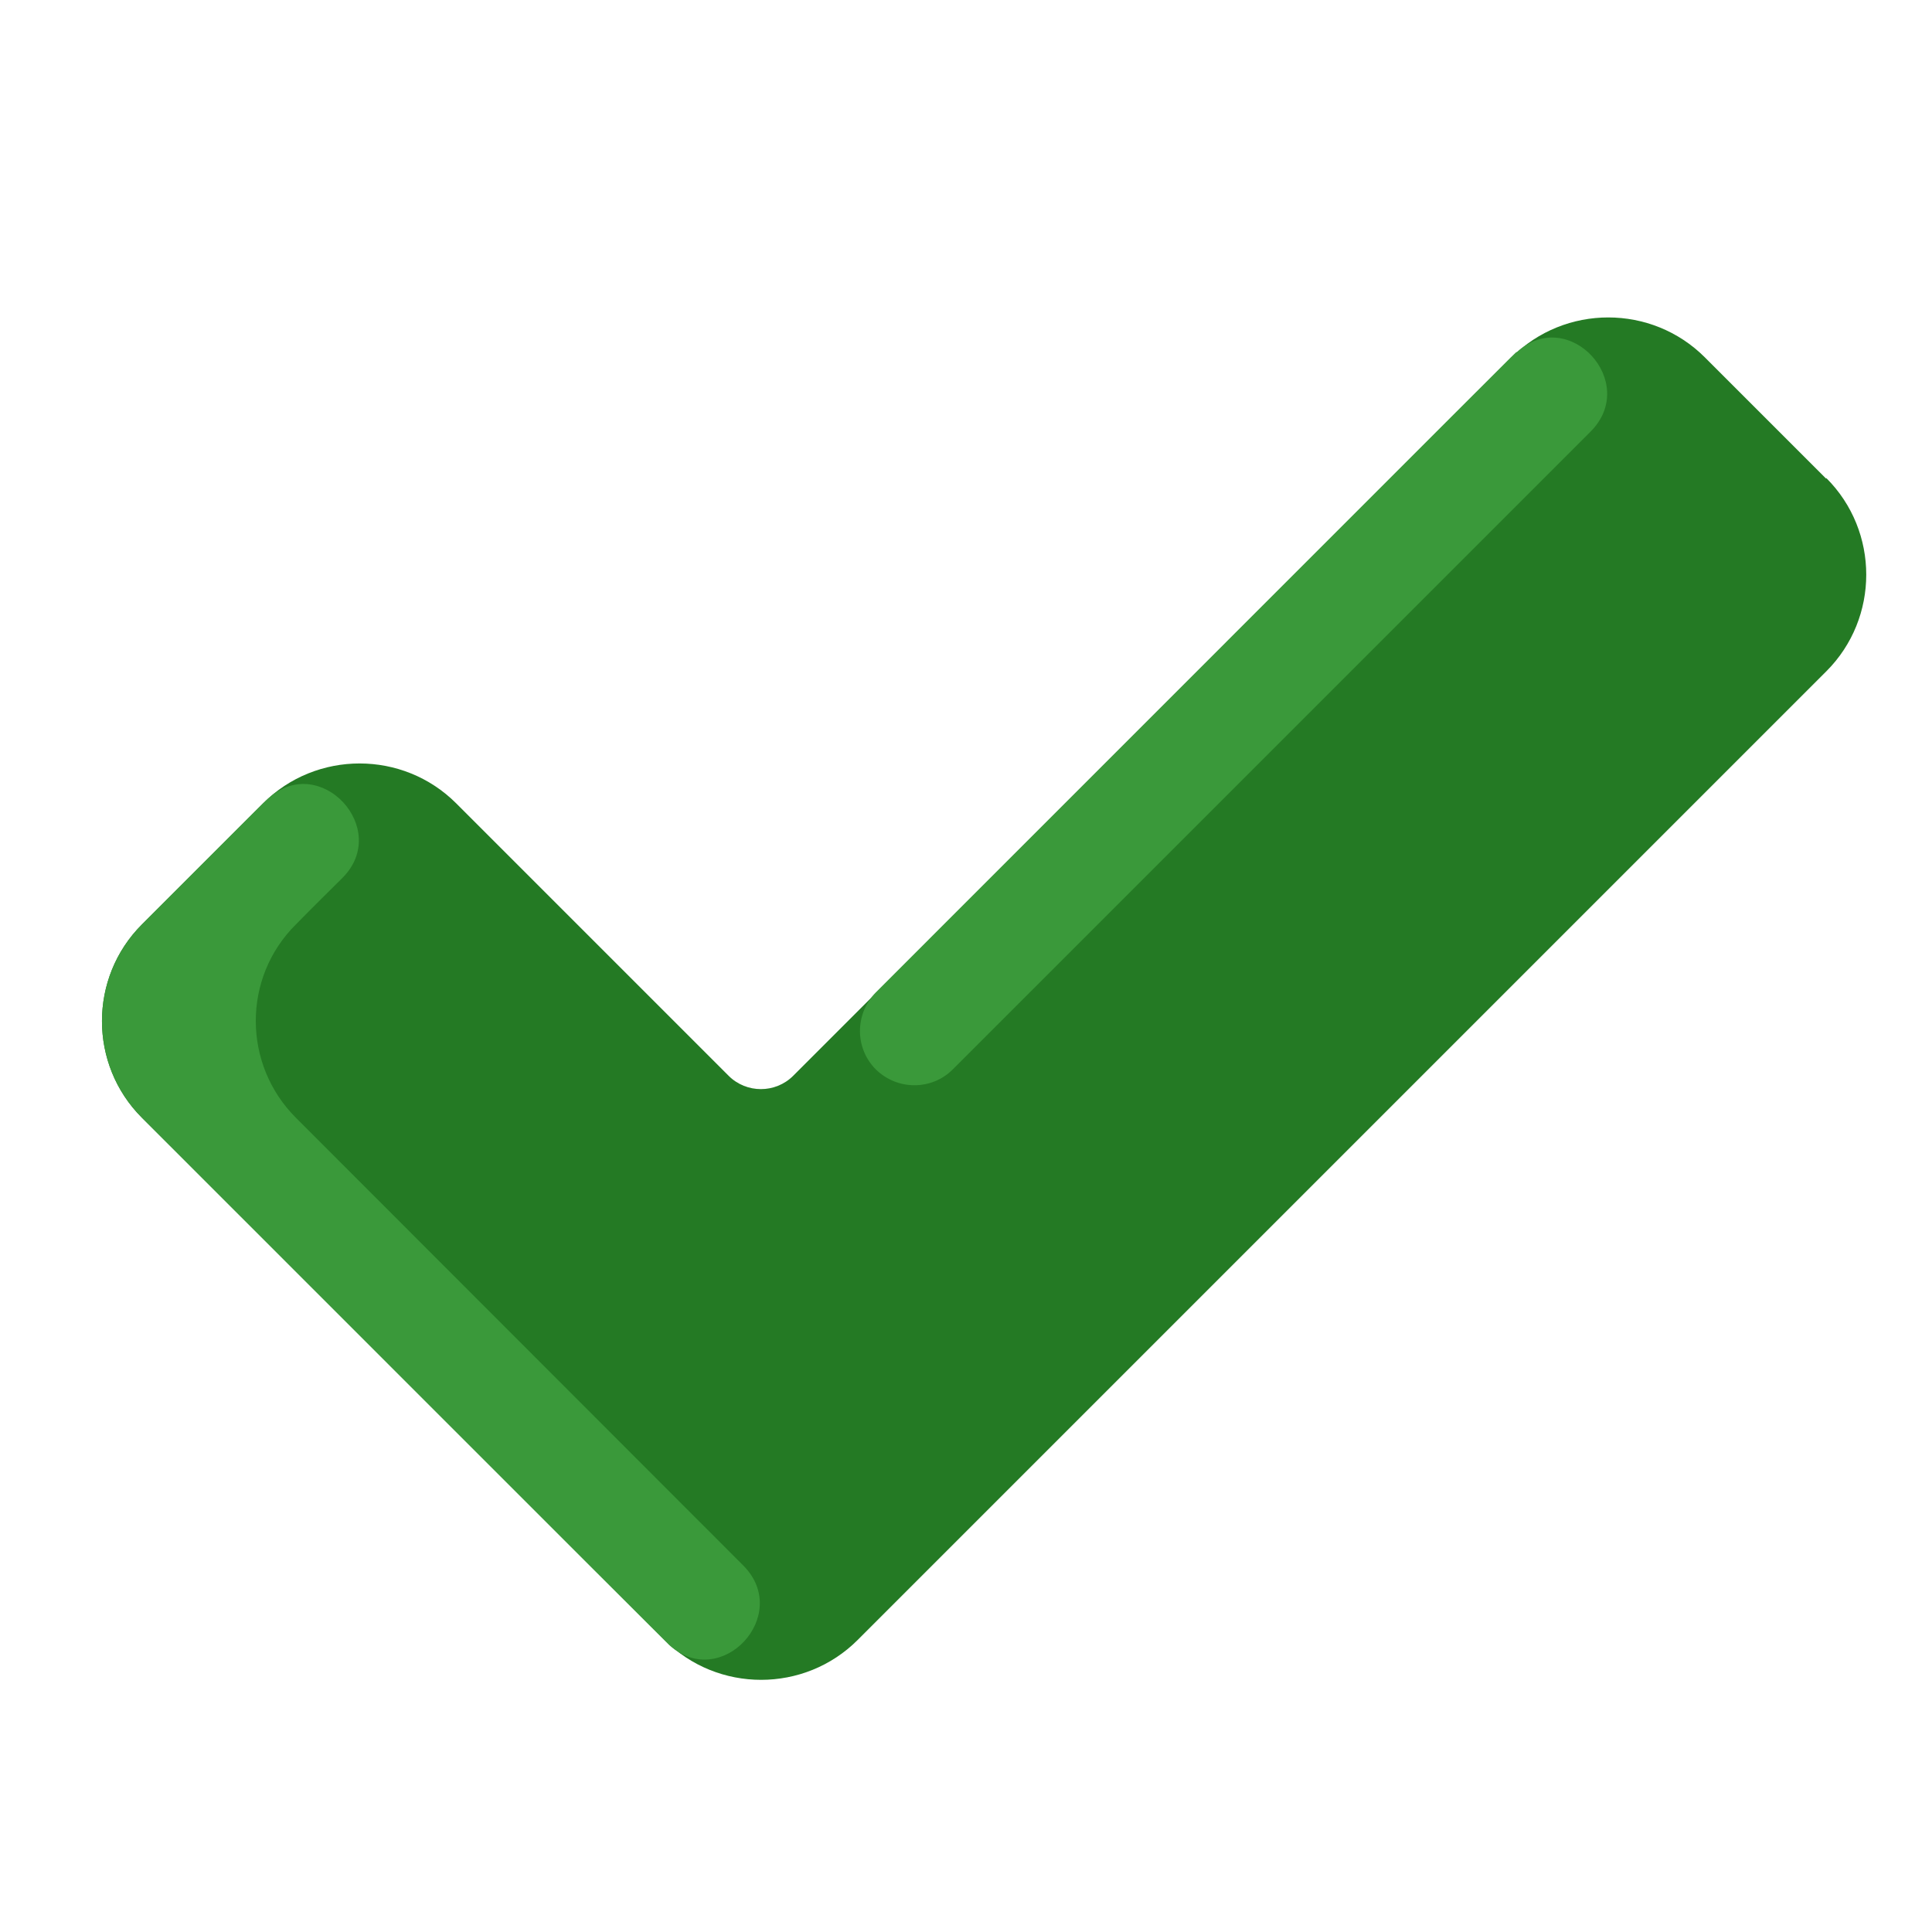
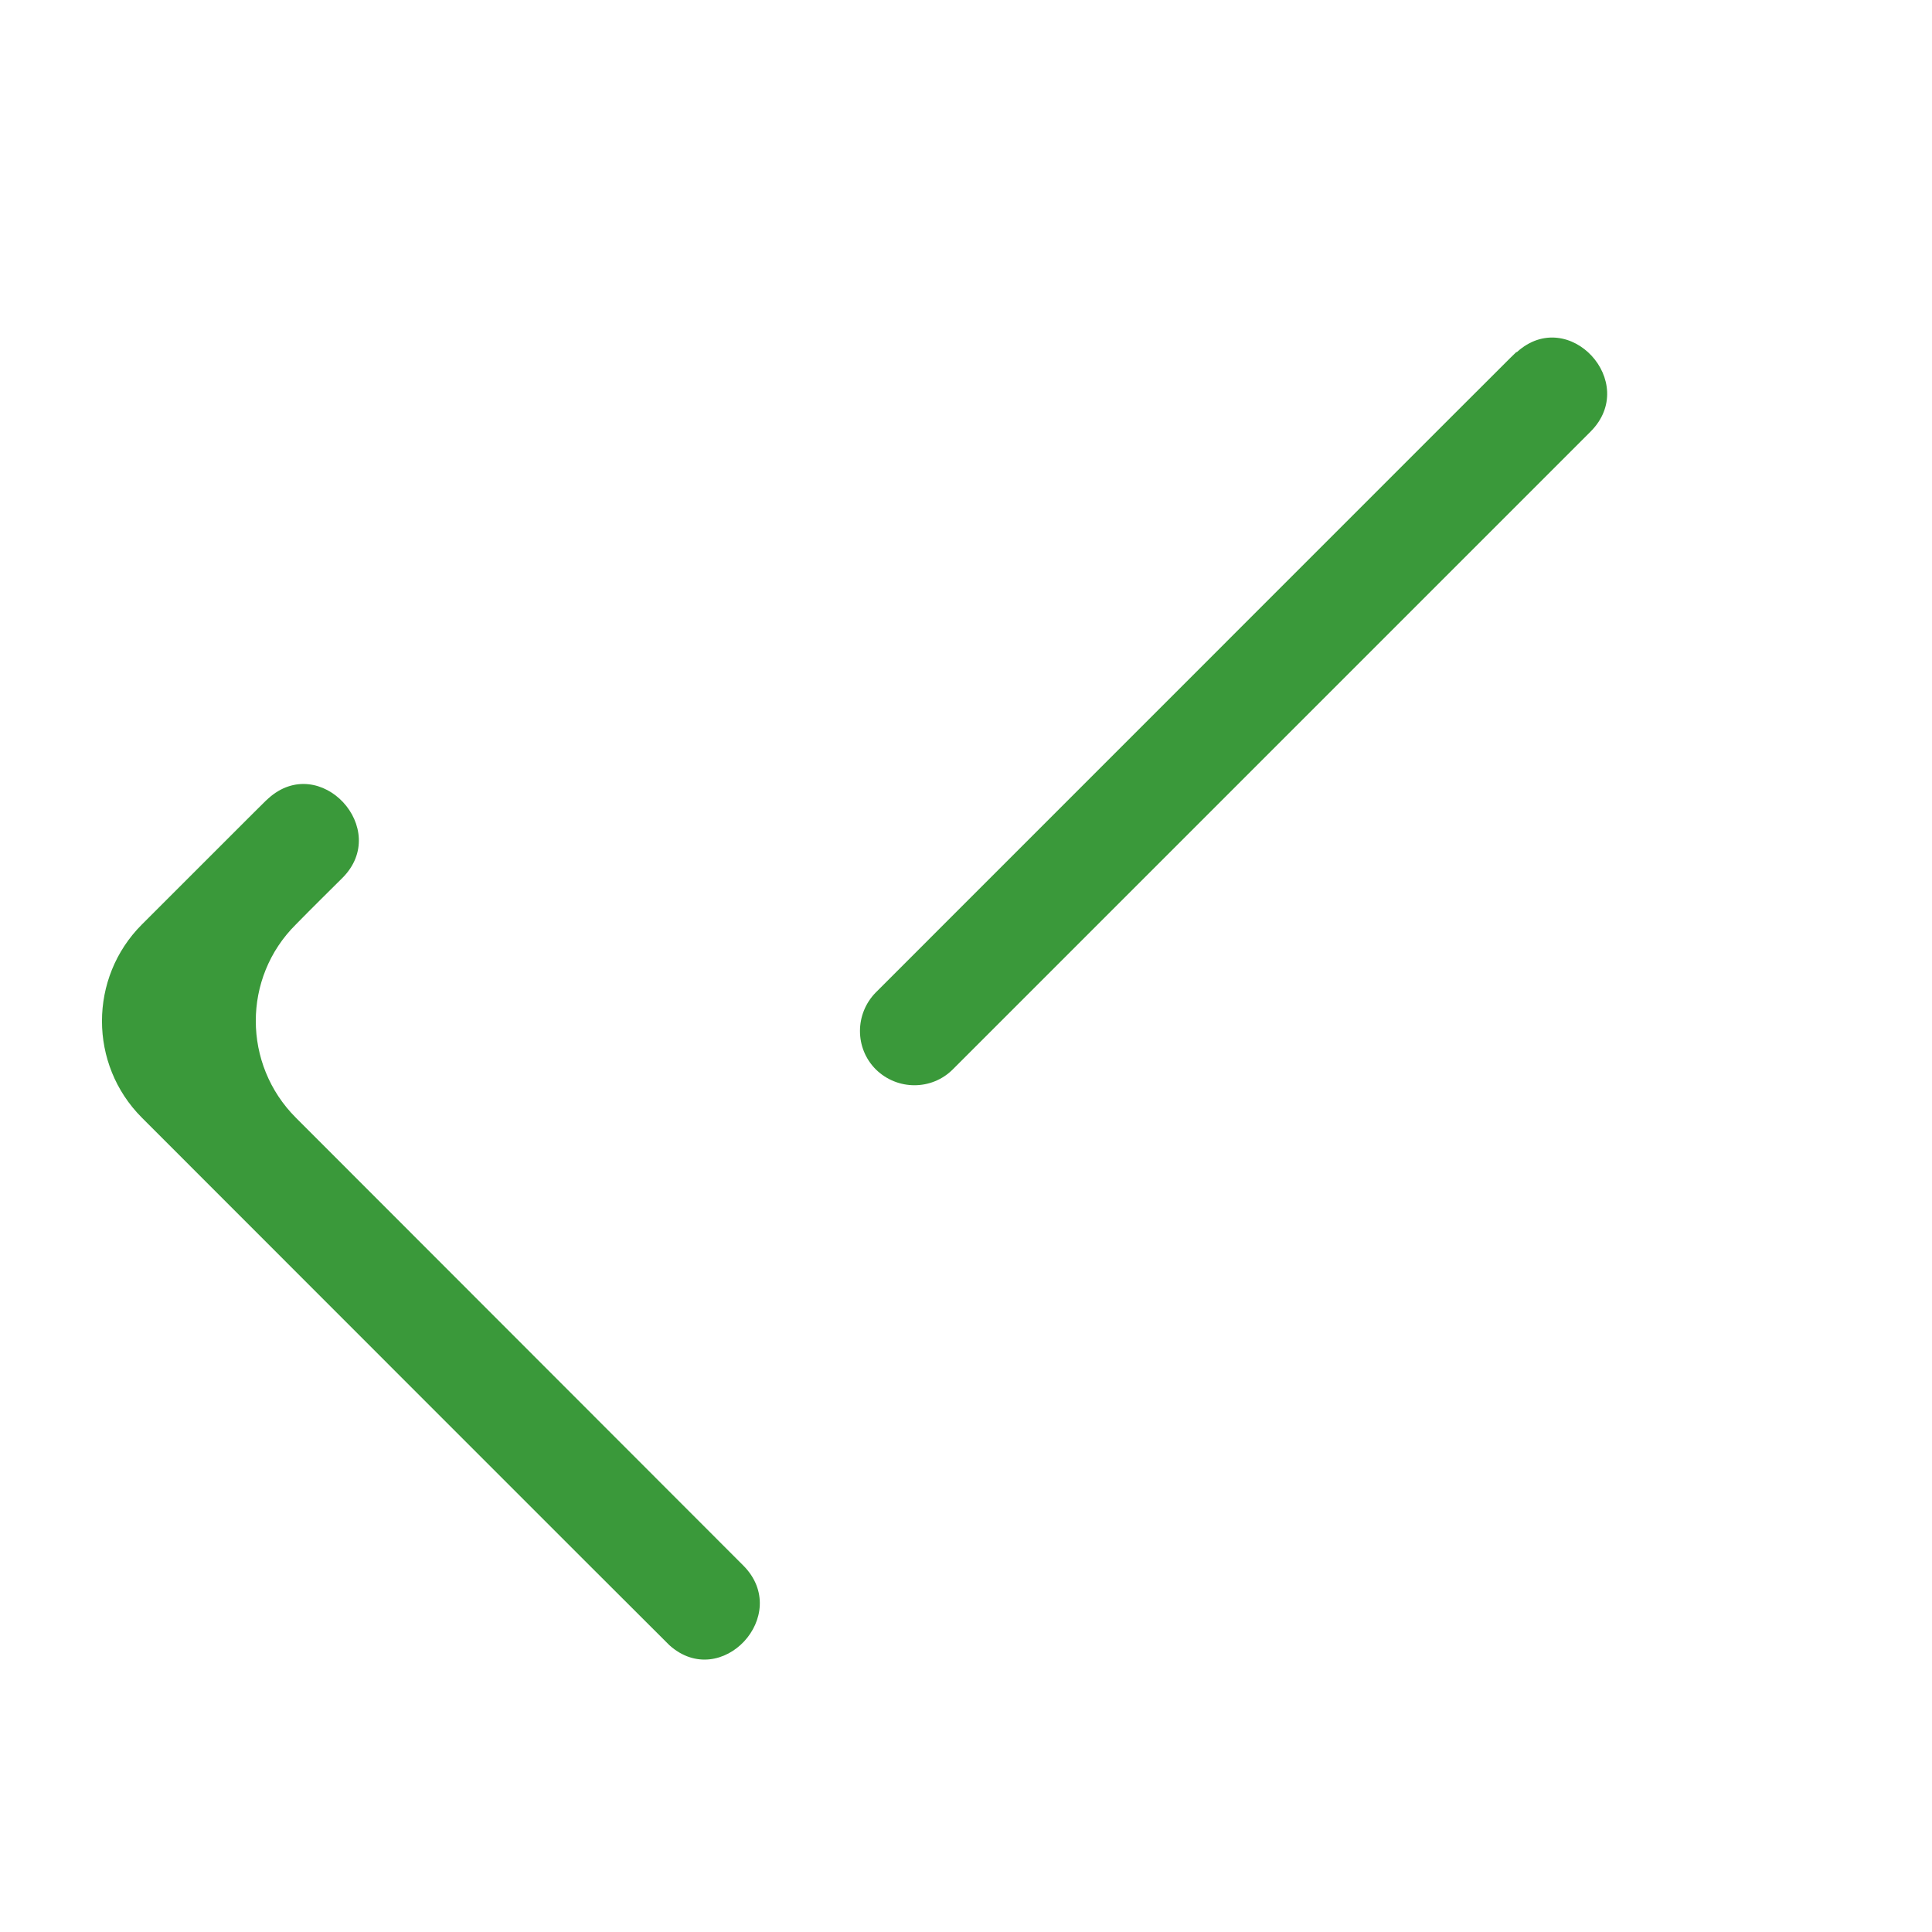
<svg xmlns="http://www.w3.org/2000/svg" id="Layer_1" data-name="Layer 1" viewBox="0 0 512 512">
-   <path d="M484,126.7c14.1,14.1,14.1,37.1,0,51.2L227.3,434.6c-14.1,14.1-37.1,14.1-51.2,0L37.6,296.2c-14.1-14.1-14.1-37.1,0-51.2l32.1-32.1c14.1-14.1,37.1-14.1,51.2,0l72.2,72.2c4.7,4.7,12.4,4.7,17.1,0l190.4-190.4c14.1-14.1,37.1-14.1,51.2,0l32.1,32.1h.1Z" fill="#247a24" stroke-width="0" />
  <path d="M402,93.3c13.7-12.4,32.6,8,19.5,21.1l-169,169c-5.6,5.6-14.7,5.6-20.4,0-5.6-5.6-5.6-14.7,0-20.4,180.7-180.7,168.7-168.8,169.8-169.7h0Z" fill="#3a993a" stroke-width="0" />
  <path d="M197,414.9c13,13.1-5.9,33.4-19.6,21.1-1.2-1.1-140-140-139.8-139.8-14.1-14.1-14.1-37.1,0-51.2,35.2-35.2,32.5-32.5,33.5-33.4,13.7-12.4,32.7,8.1,19.6,21.1-3.5,3.5-7.6,7.5-12.3,12.3-14.2,14.1-14.1,37.1,0,51.2l118.6,118.7h0Z" fill="#3a993a" stroke-width="0" />
</svg>